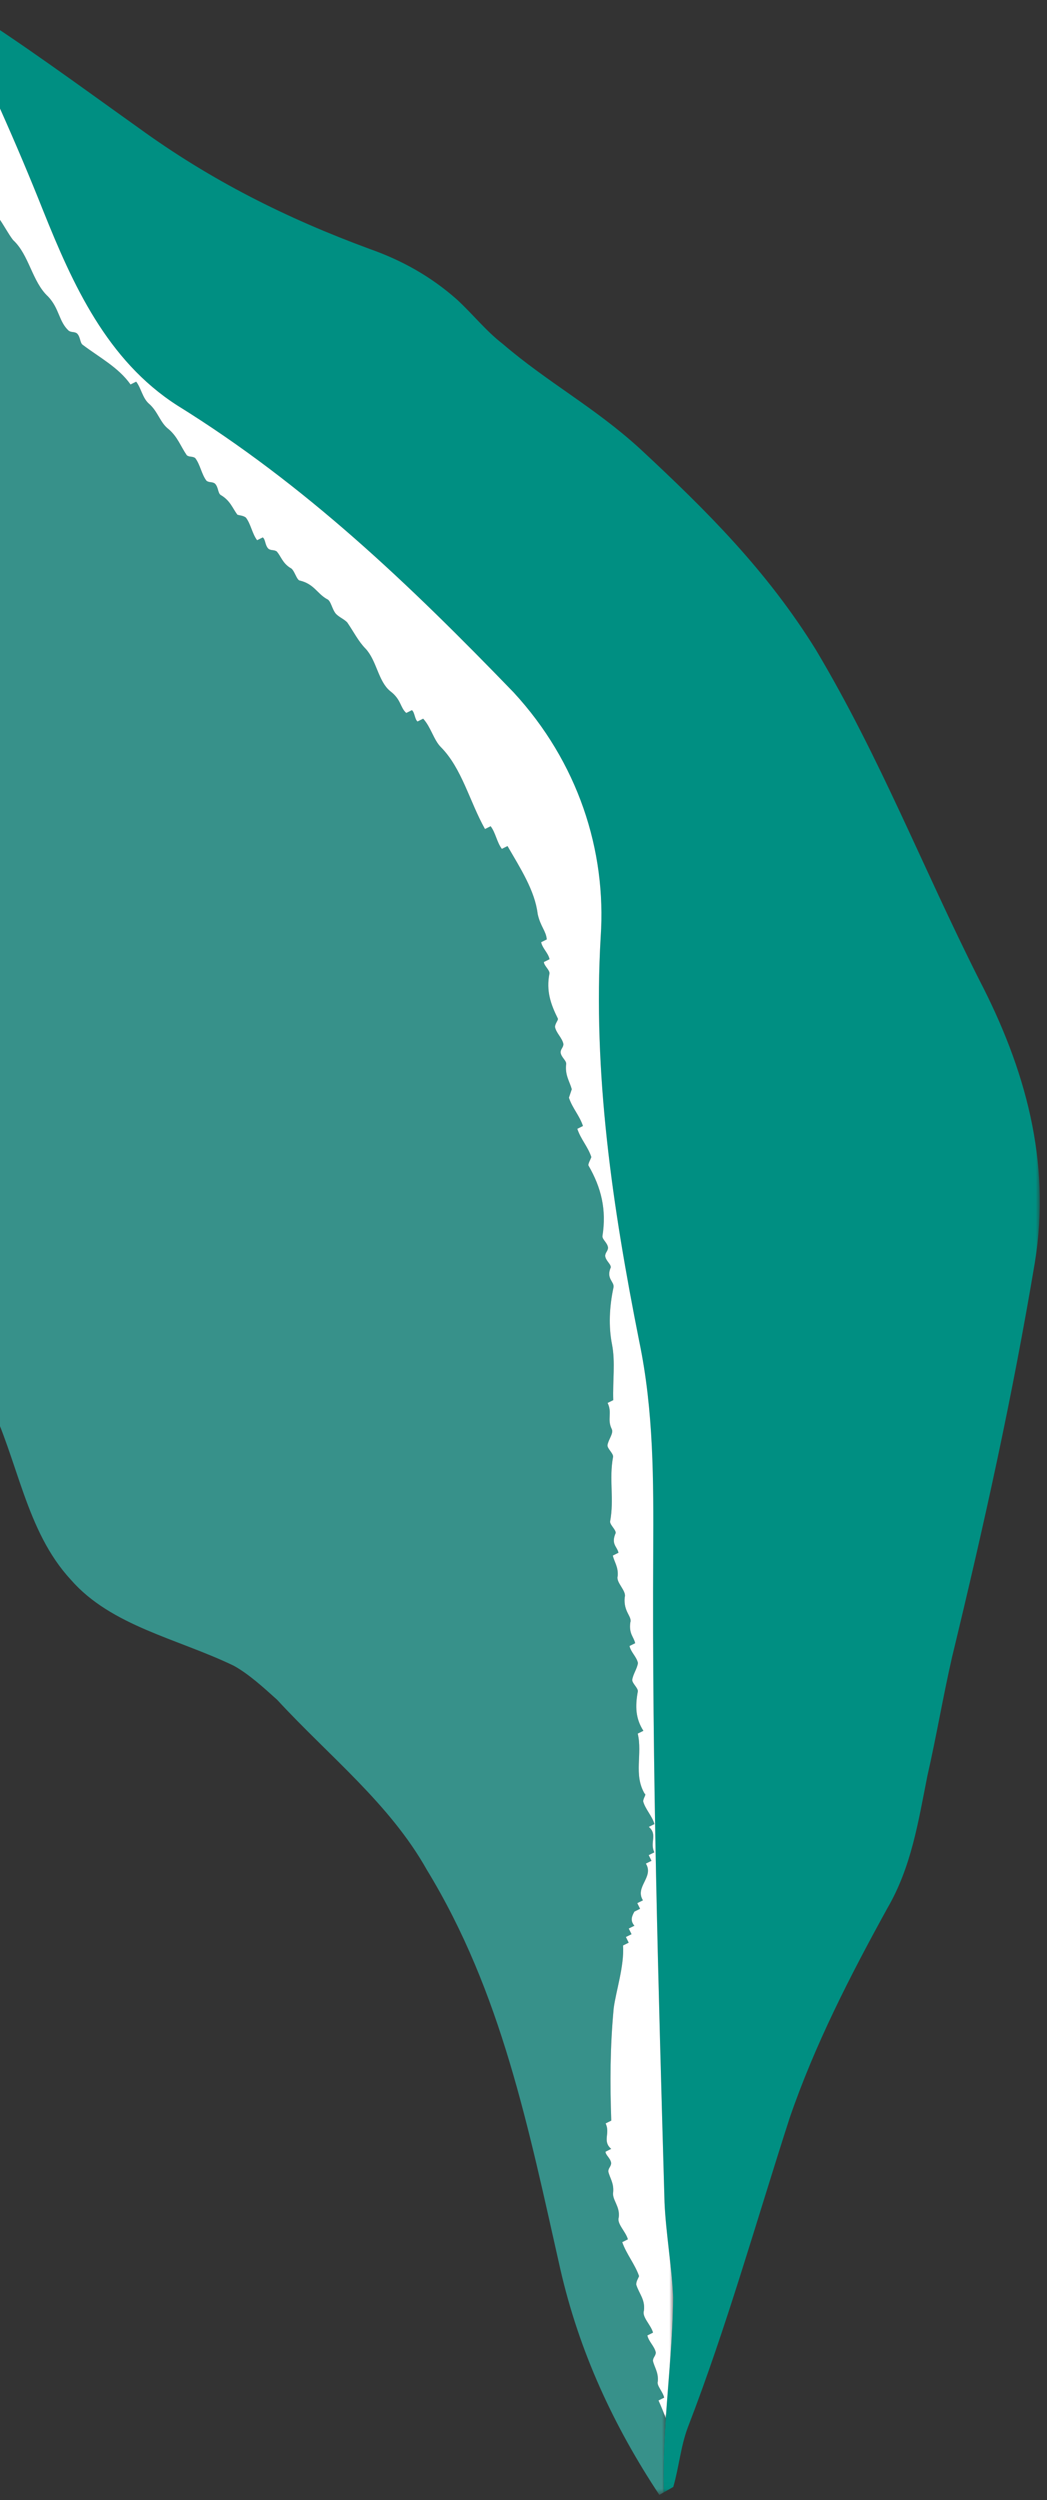
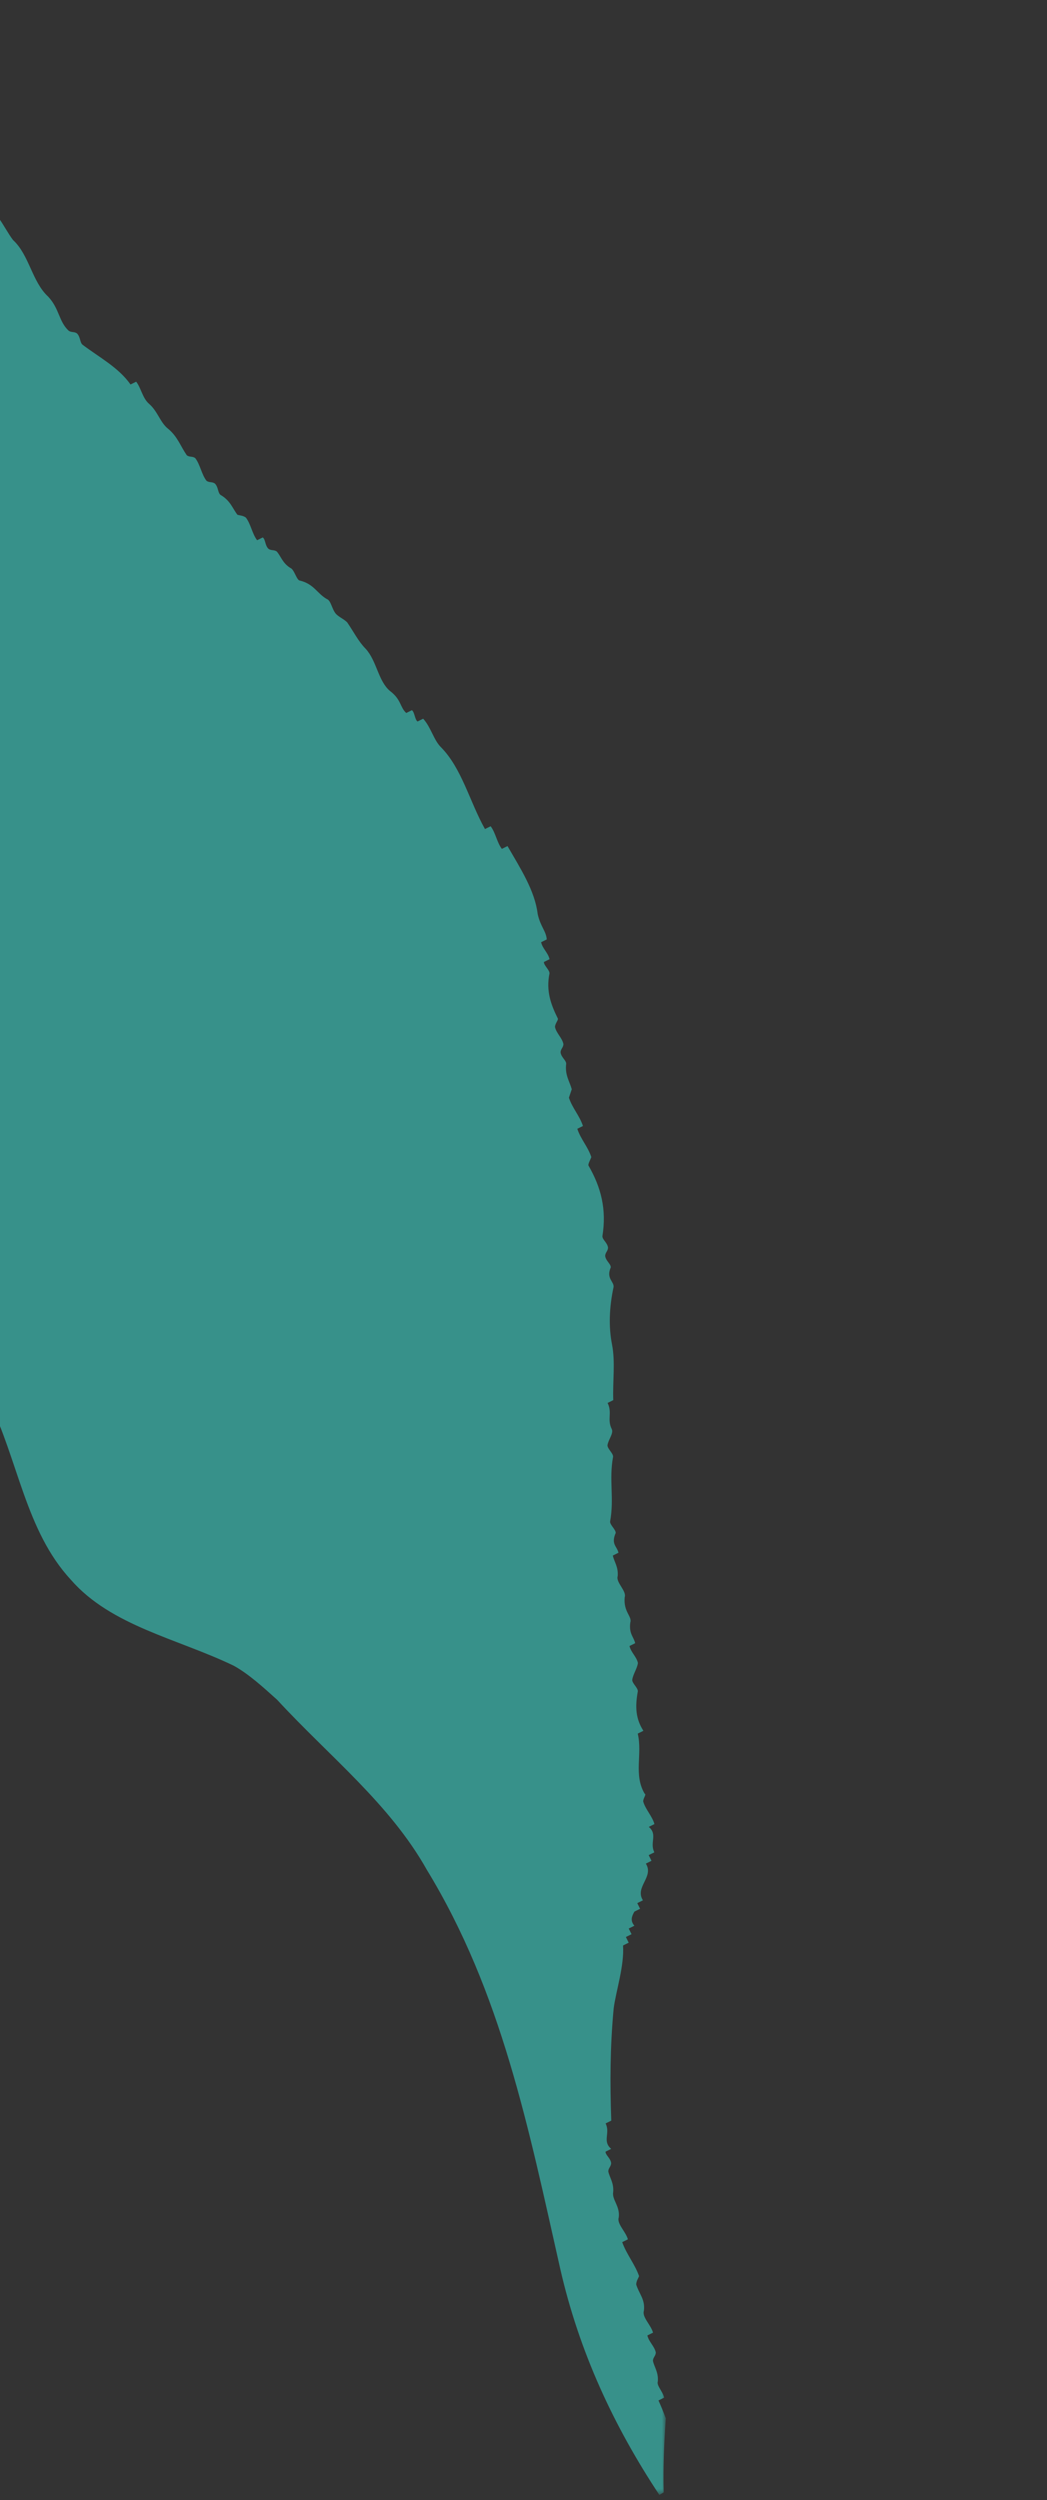
<svg xmlns="http://www.w3.org/2000/svg" width="140" height="334" viewBox="0 0 140 334" fill="none">
  <rect x="0" y="0" width="140" height="334" fill="#333333" stroke="none" />
  <mask id="mask0_5618_18705" style="mask-type:alpha" maskUnits="userSpaceOnUse" x="-7" y="0" width="147" height="333">
-     <path fill-rule="evenodd" clip-rule="evenodd" d="M139.035 0H-6.9V332.969H139.035V0Z" fill="white" />
-   </mask>
+     </mask>
  <g mask="url(#mask0_5618_18705)">
-     <path fill-rule="evenodd" clip-rule="evenodd" d="M90.013 306.922C89.841 302.929 89.031 298.246 88.857 294.254C88.031 264.99 87.178 236.39 87.346 207.165C87.385 197.866 87.424 188.567 85.472 179.189C81.875 161.11 79.259 143.4 80.319 125.173C81.112 113.58 77.264 101.801 68.668 92.49C54.631 77.979 40.872 64.807 23.692 54.157C14.3 48.136 9.722 37.988 5.795 28.199C2.171 19.086 -1.797 10.291 -6.095 1.484C-6.455 0.894 -6.699 0.197 -6.9 -0.481C-6.41 -0.139 -5.911 0.197 -5.392 0.516C3.032 5.835 10.13 11.1 18.528 17.082C28.211 24.112 38.308 29.163 49.437 33.261C53.697 34.76 57.596 36.908 61.125 40.038C63.368 42.121 64.947 44.176 67.203 45.928C73.305 51.153 79.488 54.389 85.576 59.947C94.544 68.276 102.531 76.235 109.087 86.793C117.804 101.423 123.218 115.589 130.913 130.845C137.084 142.715 140.574 155.144 138.373 168.677C135.326 186.823 131.679 203.287 127.304 221.381C126.097 226.647 125.222 231.927 124.015 237.195C122.77 243.455 121.869 249.399 118.66 254.918C113.647 264.019 108.964 273.131 105.583 282.963C101.035 297.064 97.163 310.86 91.978 324.272C91.019 326.811 90.786 329.623 90.028 332.238C89.605 332.486 89.175 332.727 88.746 332.969C88.502 324.355 89.914 315.664 90.013 306.922Z" fill="#008F82" />
-   </g>
+     </g>
  <mask id="mask1_5618_18705" style="mask-type:alpha" maskUnits="userSpaceOnUse" x="-52" y="0" width="142" height="334">
    <path fill-rule="evenodd" clip-rule="evenodd" d="M89.025 0H-51.956V333.302H89.025V0Z" fill="white" />
  </mask>
  <g mask="url(#mask1_5618_18705)">
    <path fill-rule="evenodd" clip-rule="evenodd" d="M-49.176 -48.184C-47.952 -47.615 -47.956 -45.727 -46.543 -44.78C-45.507 -44.116 -45.512 -42.229 -44.476 -41.566C-42.781 -40.522 -43.162 -39.391 -42.314 -38.634C-42.126 -38.729 -41.558 -39.01 -41.558 -39.01C-40.712 -37.78 -40.527 -36.459 -39.681 -35.23C-39.398 -35.135 -38.832 -34.945 -38.549 -34.849C-37.705 -33.621 -37.425 -32.11 -36.484 -31.163C-33.002 -27.473 -32.261 -22.658 -29.537 -18.594C-29.254 -18.499 -28.687 -18.309 -28.404 -18.213C-27.464 -16.795 -27.186 -14.812 -26.057 -13.96C-24.55 -12.824 -24.741 -11.787 -23.895 -11.028C-23.705 -11.123 -23.328 -11.311 -23.14 -11.404C-22.291 -10.647 -22.107 -9.326 -20.977 -8.473C-19.846 -7.621 -19.663 -5.355 -18.534 -4.503C-17.404 -3.651 -17.311 -2.991 -16.748 -2.328C-16.558 -2.421 -15.991 -2.703 -15.991 -2.703C-13.082 2.683 -10.266 8.353 -7.733 13.928C-7.64 14.116 -8.207 14.87 -8.114 15.059C-6.05 19.688 -3.799 24.225 -1.357 28.665C-1.264 28.855 -0.602 28.762 -0.226 29.047C0.526 30.086 1.09 31.221 1.747 32.071C3.913 34.06 4.28 37.646 6.445 39.633C7.951 41.242 7.851 42.941 9.168 44.17C9.546 44.455 9.923 44.267 10.301 44.551C10.77 45.024 10.673 45.779 11.051 46.064C13.312 47.767 15.855 49.095 17.454 51.365C17.454 51.365 18.019 51.084 18.209 50.991C18.868 51.841 19.052 53.162 19.9 53.92C21.123 54.96 21.402 56.471 22.532 57.325C23.756 58.366 24.13 59.594 24.977 60.822C25.353 61.106 25.73 60.919 26.108 61.203C26.765 62.053 26.951 63.376 27.61 64.226C27.986 64.511 28.363 64.323 28.741 64.607C29.21 65.08 29.115 65.835 29.491 66.12C30.81 66.878 31.089 67.916 31.748 68.768C32.031 68.863 32.503 68.865 32.879 69.148C33.538 70 33.722 71.321 34.381 72.172C34.571 72.078 34.949 71.89 35.136 71.797C35.514 72.081 35.417 72.835 35.888 73.309C36.264 73.594 36.642 73.406 37.019 73.688C37.583 74.351 37.77 75.201 38.806 75.865C39.371 76.054 39.651 77.565 40.123 77.567C42.008 78.043 42.382 79.271 43.701 80.029C44.267 80.221 44.358 81.352 44.922 82.014C45.393 82.489 45.958 82.678 46.429 83.151C47.276 84.38 47.933 85.703 48.874 86.65C50.38 88.259 50.56 90.995 52.161 92.322C53.668 93.458 53.476 94.494 54.323 95.251C54.513 95.158 54.89 94.97 55.078 94.877C55.456 95.16 55.452 96.105 55.83 96.388C56.018 96.295 56.396 96.107 56.585 96.014C57.62 97.148 57.992 98.849 58.934 99.794C61.756 102.632 62.782 107.071 64.848 110.756C64.848 110.756 65.415 110.475 65.605 110.382C66.264 111.232 66.448 112.555 67.107 113.405C67.295 113.312 67.862 113.029 67.862 113.029C69.552 115.959 71.526 118.985 71.895 122.1C72.267 123.8 73.021 124.367 73.112 125.5C72.923 125.593 72.545 125.781 72.355 125.876C72.543 126.725 73.295 127.294 73.483 128.144C73.293 128.237 72.916 128.425 72.726 128.518C72.724 128.991 73.478 129.56 73.478 130.03C72.998 132.388 73.655 134.183 74.593 136.073C74.686 136.263 74.214 136.733 74.212 137.204C74.398 138.054 75.152 138.623 75.338 139.472C75.338 139.944 74.958 140.132 74.958 140.603C75.05 141.265 75.71 141.645 75.709 142.115C75.515 143.624 76.174 144.476 76.453 145.514C76.358 145.797 76.169 146.363 76.074 146.645C76.541 148.063 77.483 149.01 77.95 150.425L77.195 150.801C77.662 152.217 78.603 153.164 79.07 154.581C78.976 154.864 78.596 155.523 78.691 155.712C80.381 158.642 81.127 161.569 80.551 165.154C80.551 165.626 81.21 166.006 81.303 166.666C81.301 167.137 80.924 167.325 80.922 167.797C81.015 168.458 81.674 168.837 81.672 169.31C81.008 170.817 82.139 171.198 82.043 171.951C81.47 174.593 81.368 177.235 81.833 179.596C82.299 181.955 81.914 184.502 82.002 187.05C81.812 187.144 81.435 187.331 81.245 187.426C81.902 188.749 81.145 189.596 81.802 190.918C82.083 191.486 81.326 192.332 81.229 193.088C81.229 193.558 81.981 194.127 81.981 194.6C81.405 197.713 82.153 200.166 81.579 203.279C81.577 203.751 82.331 204.321 82.331 204.791C81.665 206.3 82.513 206.585 82.699 207.435C82.511 207.528 82.132 207.716 81.944 207.811C82.13 208.659 82.694 209.321 82.597 210.549C82.311 211.398 83.818 212.534 83.532 213.382C83.339 215.364 84.563 215.933 84.278 216.781C84.085 218.29 84.746 218.67 84.932 219.52C84.742 219.613 84.365 219.801 84.175 219.896C84.361 220.744 85.115 221.313 85.301 222.163C85.204 222.917 84.637 223.67 84.54 224.426C84.538 224.896 85.292 225.465 85.29 225.938C84.907 228.012 84.997 229.616 86.031 231.223C85.842 231.318 85.464 231.504 85.276 231.599C85.928 234.338 84.695 237.071 86.197 239.623C86.479 239.718 86.007 240.189 86.005 240.659C86.286 241.699 87.226 242.644 87.507 243.684C87.317 243.777 86.94 243.965 86.752 244.06C87.974 245.1 86.84 246.136 87.496 247.459C87.307 247.552 86.929 247.74 86.741 247.833C86.834 248.023 87.022 248.4 87.115 248.59C86.927 248.683 86.55 248.871 86.36 248.966C87.488 250.761 84.841 252.075 85.968 253.87C85.78 253.965 85.403 254.153 85.213 254.246C85.306 254.436 85.494 254.813 85.589 255.003C85.399 255.096 85.022 255.284 84.832 255.377C84.452 256.038 84.263 256.603 84.826 257.265C84.639 257.359 84.261 257.547 84.071 257.64C84.164 257.829 84.352 258.207 84.447 258.397C84.257 258.49 83.88 258.678 83.69 258.771C83.785 258.961 83.973 259.338 84.066 259.528C83.876 259.621 83.499 259.809 83.311 259.902C83.492 262.64 82.35 266.034 82.06 268.298C81.573 273.487 81.561 278.205 81.735 283.301C81.547 283.395 81.169 283.582 80.98 283.676C81.637 284.999 80.502 286.034 81.725 287.075C81.537 287.168 81.159 287.356 80.969 287.451C80.968 287.922 81.628 288.301 81.719 288.962C81.719 289.434 81.342 289.622 81.34 290.095C81.526 290.943 82.09 291.605 81.993 292.833C81.8 293.87 82.931 294.721 82.738 296.232C82.452 297.08 83.676 298.122 83.957 299.16C83.767 299.253 83.2 299.536 83.2 299.536C83.762 301.142 84.891 302.466 85.454 304.071C85.357 304.354 85.074 304.73 85.072 305.203C85.447 306.43 86.293 307.187 86.1 308.696C85.816 309.545 87.04 310.586 87.319 311.626C87.131 311.719 86.752 311.907 86.564 312C86.75 312.85 87.504 313.42 87.69 314.268C87.688 314.74 87.31 314.928 87.308 315.399C87.495 316.249 88.06 316.912 87.962 318.138C87.772 318.705 88.619 319.462 88.805 320.31C88.615 320.405 88.05 320.686 88.05 320.686C88.408 321.475 88.73 322.272 89.026 323.075C88.802 326.383 88.654 329.681 88.747 332.97C88.552 333.078 88.359 333.193 88.164 333.302C82.107 324.159 77.439 314.226 74.89 302.996C70.655 284.226 67.058 266.146 57.081 249.806C52.118 240.97 44.065 234.671 37.06 227.083C35.136 225.346 33.213 223.609 31.263 222.534C23.767 218.914 14.866 217.231 9.467 211.036C3.416 204.484 2.46 195.144 -1.534 187.014C-2.464 185.317 -4.387 183.578 -5.316 181.881C-11.963 165.34 -15.601 148.254 -18.204 130.213C-20.461 111.854 -20.436 94.584 -20.385 76.648C-20.306 74.658 -20.889 72.641 -20.81 70.653C-20.816 37.436 -27.492 4.949 -36.847 -26.979C-38.586 -33.359 -43.044 -38.188 -47.144 -43.666C-49.15 -46.225 -50.684 -49.045 -51.955 -52.011C-51.873 -51.973 -51.79 -51.929 -51.715 -51.871C-50.68 -50.736 -50.778 -49.038 -49.176 -48.184Z" fill="#37918A" />
  </g>
  <mask id="mask2_5618_18705" style="mask-type:alpha" maskUnits="userSpaceOnUse" x="-57" y="0" width="148" height="324">
-     <path fill-rule="evenodd" clip-rule="evenodd" d="M90.014 0H-56V323.075H90.014V0Z" fill="white" />
-   </mask>
+     </mask>
  <g mask="url(#mask2_5618_18705)">
-     <path fill-rule="evenodd" clip-rule="evenodd" d="M-55.018 -66.594C-52.501 -62.712 -49.928 -58.888 -47.358 -54.968C-43.603 -49.171 -40.843 -43.415 -37.088 -37.619C-36.159 -35.92 -35.549 -34.568 -34.62 -32.869C-31.158 -26.208 -25.974 -21.768 -20.304 -17.301C-16.876 -10.816 -13.022 -4.774 -6.899 -0.481C-6.698 0.197 -6.456 0.893 -6.094 1.485C-1.796 10.292 2.172 19.087 5.794 28.2C9.723 37.989 14.301 48.136 23.693 54.157C40.873 64.807 54.63 77.978 68.668 92.488C77.265 101.8 81.113 113.579 80.32 125.173C79.26 143.399 81.876 161.108 85.473 179.188C87.425 188.568 87.386 197.867 87.347 207.166C87.179 236.389 88.031 264.989 88.858 294.252C89.03 298.245 89.84 302.928 90.014 306.92C89.952 312.327 89.39 317.714 89.026 323.075C88.73 322.272 88.408 321.475 88.05 320.686C88.05 320.686 88.617 320.405 88.805 320.31C88.619 319.46 87.772 318.703 87.962 318.137C88.06 316.911 87.497 316.249 87.309 315.399C87.31 314.928 87.688 314.74 87.69 314.268C87.504 313.418 86.75 312.85 86.564 312C86.754 311.907 87.131 311.719 87.319 311.624C87.04 310.586 85.816 309.545 86.102 308.696C86.293 307.187 85.447 306.43 85.073 305.202C85.074 304.73 85.359 304.354 85.454 304.071C84.892 302.466 83.762 301.141 83.202 299.536C83.202 299.536 83.767 299.253 83.957 299.16C83.676 298.12 82.454 297.08 82.738 296.232C82.931 294.721 81.802 293.869 81.993 292.831C82.09 291.605 81.526 290.943 81.34 290.093C81.342 289.622 81.719 289.434 81.721 288.962C81.628 288.301 80.968 287.922 80.969 287.451C81.159 287.356 81.537 287.168 81.726 287.075C80.502 286.034 81.637 284.999 80.98 283.676C81.17 283.581 81.547 283.393 81.735 283.3C81.561 278.205 81.574 273.487 82.06 268.298C82.35 266.034 83.492 262.64 83.311 259.902C83.499 259.809 83.878 259.621 84.066 259.528C83.973 259.338 83.785 258.96 83.69 258.771C83.88 258.678 84.258 258.49 84.447 258.397C84.352 258.207 84.166 257.829 84.071 257.639C84.261 257.546 84.639 257.358 84.827 257.265C84.263 256.603 84.454 256.038 84.832 255.377C85.022 255.284 85.399 255.096 85.589 255.001C85.494 254.813 85.308 254.436 85.213 254.246C85.403 254.153 85.781 253.965 85.97 253.87C84.843 252.075 87.488 250.761 86.36 248.964C86.55 248.871 86.927 248.683 87.115 248.59C87.022 248.4 86.834 248.023 86.741 247.833C86.929 247.74 87.309 247.552 87.497 247.459C86.84 246.134 87.974 245.1 86.752 244.058C86.94 243.965 87.317 243.777 87.507 243.684C87.228 242.644 86.286 241.699 86.005 240.659C86.007 240.188 86.48 239.718 86.197 239.623C84.695 237.071 85.928 234.337 85.276 231.599C85.464 231.504 85.842 231.316 86.032 231.223C84.999 229.616 84.907 228.012 85.292 225.936C85.292 225.465 84.539 224.896 84.54 224.425C84.637 223.67 85.206 222.917 85.303 222.163C85.115 221.313 84.363 220.744 84.175 219.894C84.365 219.801 84.742 219.613 84.932 219.52C84.746 218.669 84.085 218.29 84.279 216.781C84.565 215.933 83.339 215.362 83.534 213.382C83.818 212.534 82.311 211.397 82.598 210.547C82.694 209.321 82.13 208.659 81.944 207.811C82.134 207.716 82.512 207.528 82.7 207.435C82.513 206.585 81.665 206.3 82.331 204.791C82.331 204.319 81.579 203.751 81.579 203.279C82.155 200.166 81.407 197.711 81.981 194.598C81.983 194.127 81.229 193.558 81.229 193.087C81.326 192.332 82.083 191.486 81.802 190.918C81.145 189.595 81.902 188.749 81.245 187.424C81.435 187.331 81.812 187.143 82.002 187.05C81.914 184.502 82.299 181.955 81.834 179.594C81.368 177.235 81.47 174.593 82.043 171.951C82.139 171.198 81.008 170.817 81.674 169.308C81.674 168.837 81.015 168.458 80.922 167.797C80.924 167.325 81.301 167.137 81.303 166.666C81.21 166.004 80.551 165.624 80.553 165.154C81.127 161.569 80.381 158.642 78.691 155.712C78.596 155.523 78.976 154.864 79.072 154.581C78.603 153.164 77.662 152.217 77.195 150.801L77.95 150.425C77.483 149.009 76.541 148.063 76.074 146.645C76.169 146.362 76.359 145.797 76.455 145.514C76.174 144.476 75.515 143.624 75.709 142.115C75.71 141.643 75.05 141.263 74.959 140.603C74.959 140.132 75.338 139.944 75.338 139.472C75.152 138.621 74.398 138.054 74.212 137.204C74.214 136.731 74.686 136.262 74.593 136.073C73.655 134.183 72.998 132.387 73.478 130.03C73.48 129.558 72.726 128.99 72.726 128.518C72.916 128.425 73.293 128.237 73.483 128.144C73.297 127.294 72.543 126.724 72.357 125.874C72.545 125.781 72.923 125.593 73.112 125.5C73.021 124.367 72.268 123.798 71.895 122.1C71.526 118.984 69.554 115.959 67.862 113.029C67.862 113.029 67.295 113.31 67.107 113.405C66.448 112.553 66.264 111.232 65.605 110.38C65.415 110.475 64.85 110.756 64.85 110.756C62.784 107.071 61.758 102.632 58.934 99.794C57.994 98.847 57.62 97.148 56.585 96.012C56.397 96.107 56.018 96.295 55.83 96.388C55.452 96.103 55.456 95.16 55.078 94.875C54.89 94.97 54.513 95.158 54.323 95.251C53.476 94.494 53.668 93.456 52.161 92.32C50.56 90.995 50.38 88.258 48.874 86.65C47.933 85.703 47.276 84.38 46.429 83.151C45.96 82.678 45.395 82.488 44.924 82.014C44.358 81.352 44.267 80.221 43.701 80.029C42.382 79.27 42.008 78.043 40.123 77.567C39.651 77.565 39.371 76.054 38.806 75.865C37.77 75.201 37.583 74.35 37.02 73.688C36.644 73.405 36.264 73.592 35.888 73.309C35.418 72.835 35.514 72.081 35.138 71.796C34.949 71.89 34.571 72.078 34.381 72.172C33.723 71.32 33.538 69.999 32.879 69.148C32.504 68.863 32.031 68.863 31.748 68.766C31.091 67.916 30.81 66.878 29.491 66.119C29.115 65.835 29.212 65.079 28.741 64.607C28.363 64.323 27.986 64.51 27.61 64.226C26.951 63.376 26.767 62.053 26.108 61.203C25.73 60.918 25.353 61.106 24.977 60.822C24.13 59.592 23.756 58.364 22.534 57.325C21.402 56.471 21.123 54.96 19.901 53.919C19.052 53.162 18.868 51.841 18.209 50.989C18.021 51.084 17.454 51.365 17.454 51.365C15.855 49.095 13.312 47.767 11.051 46.063C10.675 45.779 10.772 45.024 10.301 44.551C9.924 44.267 9.546 44.455 9.17 44.17C7.851 42.94 7.951 41.242 6.446 39.633C4.28 37.646 3.913 34.059 1.749 32.071C1.09 31.221 0.526 30.086 -0.226 29.046C-0.602 28.762 -1.262 28.855 -1.357 28.665C-3.798 24.223 -6.05 19.688 -8.114 15.059C-8.207 14.87 -7.638 14.116 -7.733 13.926C-10.266 8.353 -13.08 2.683 -15.99 -2.704C-15.99 -2.704 -16.558 -2.422 -16.747 -2.329C-17.311 -2.991 -17.404 -3.651 -18.534 -4.503C-19.663 -5.357 -19.846 -7.621 -20.977 -8.473C-22.107 -9.327 -22.291 -10.647 -23.139 -11.405C-23.327 -11.311 -23.705 -11.123 -23.895 -11.03C-24.741 -11.787 -24.55 -12.824 -26.057 -13.96C-27.186 -14.814 -27.464 -16.795 -28.404 -18.215C-28.686 -18.309 -29.252 -18.499 -29.535 -18.594C-32.261 -22.66 -33.002 -27.475 -36.484 -31.163C-37.425 -32.11 -37.704 -33.621 -38.549 -34.85C-38.832 -34.945 -39.398 -35.135 -39.681 -35.23C-40.527 -36.459 -40.712 -37.78 -41.558 -39.01C-41.558 -39.01 -42.126 -38.729 -42.313 -38.634C-43.16 -39.393 -42.781 -40.524 -44.476 -41.566C-45.512 -42.23 -45.507 -44.116 -46.543 -44.78C-47.956 -45.727 -47.95 -47.615 -49.176 -48.184C-50.778 -49.038 -50.678 -50.736 -51.714 -51.871C-51.79 -51.929 -51.873 -51.973 -51.953 -52.012C-53.583 -55.811 -54.783 -59.853 -56 -63.896C-55.735 -64.889 -55.408 -65.79 -55.018 -66.594Z" fill="white" />
-   </g>
+     </g>
</svg>